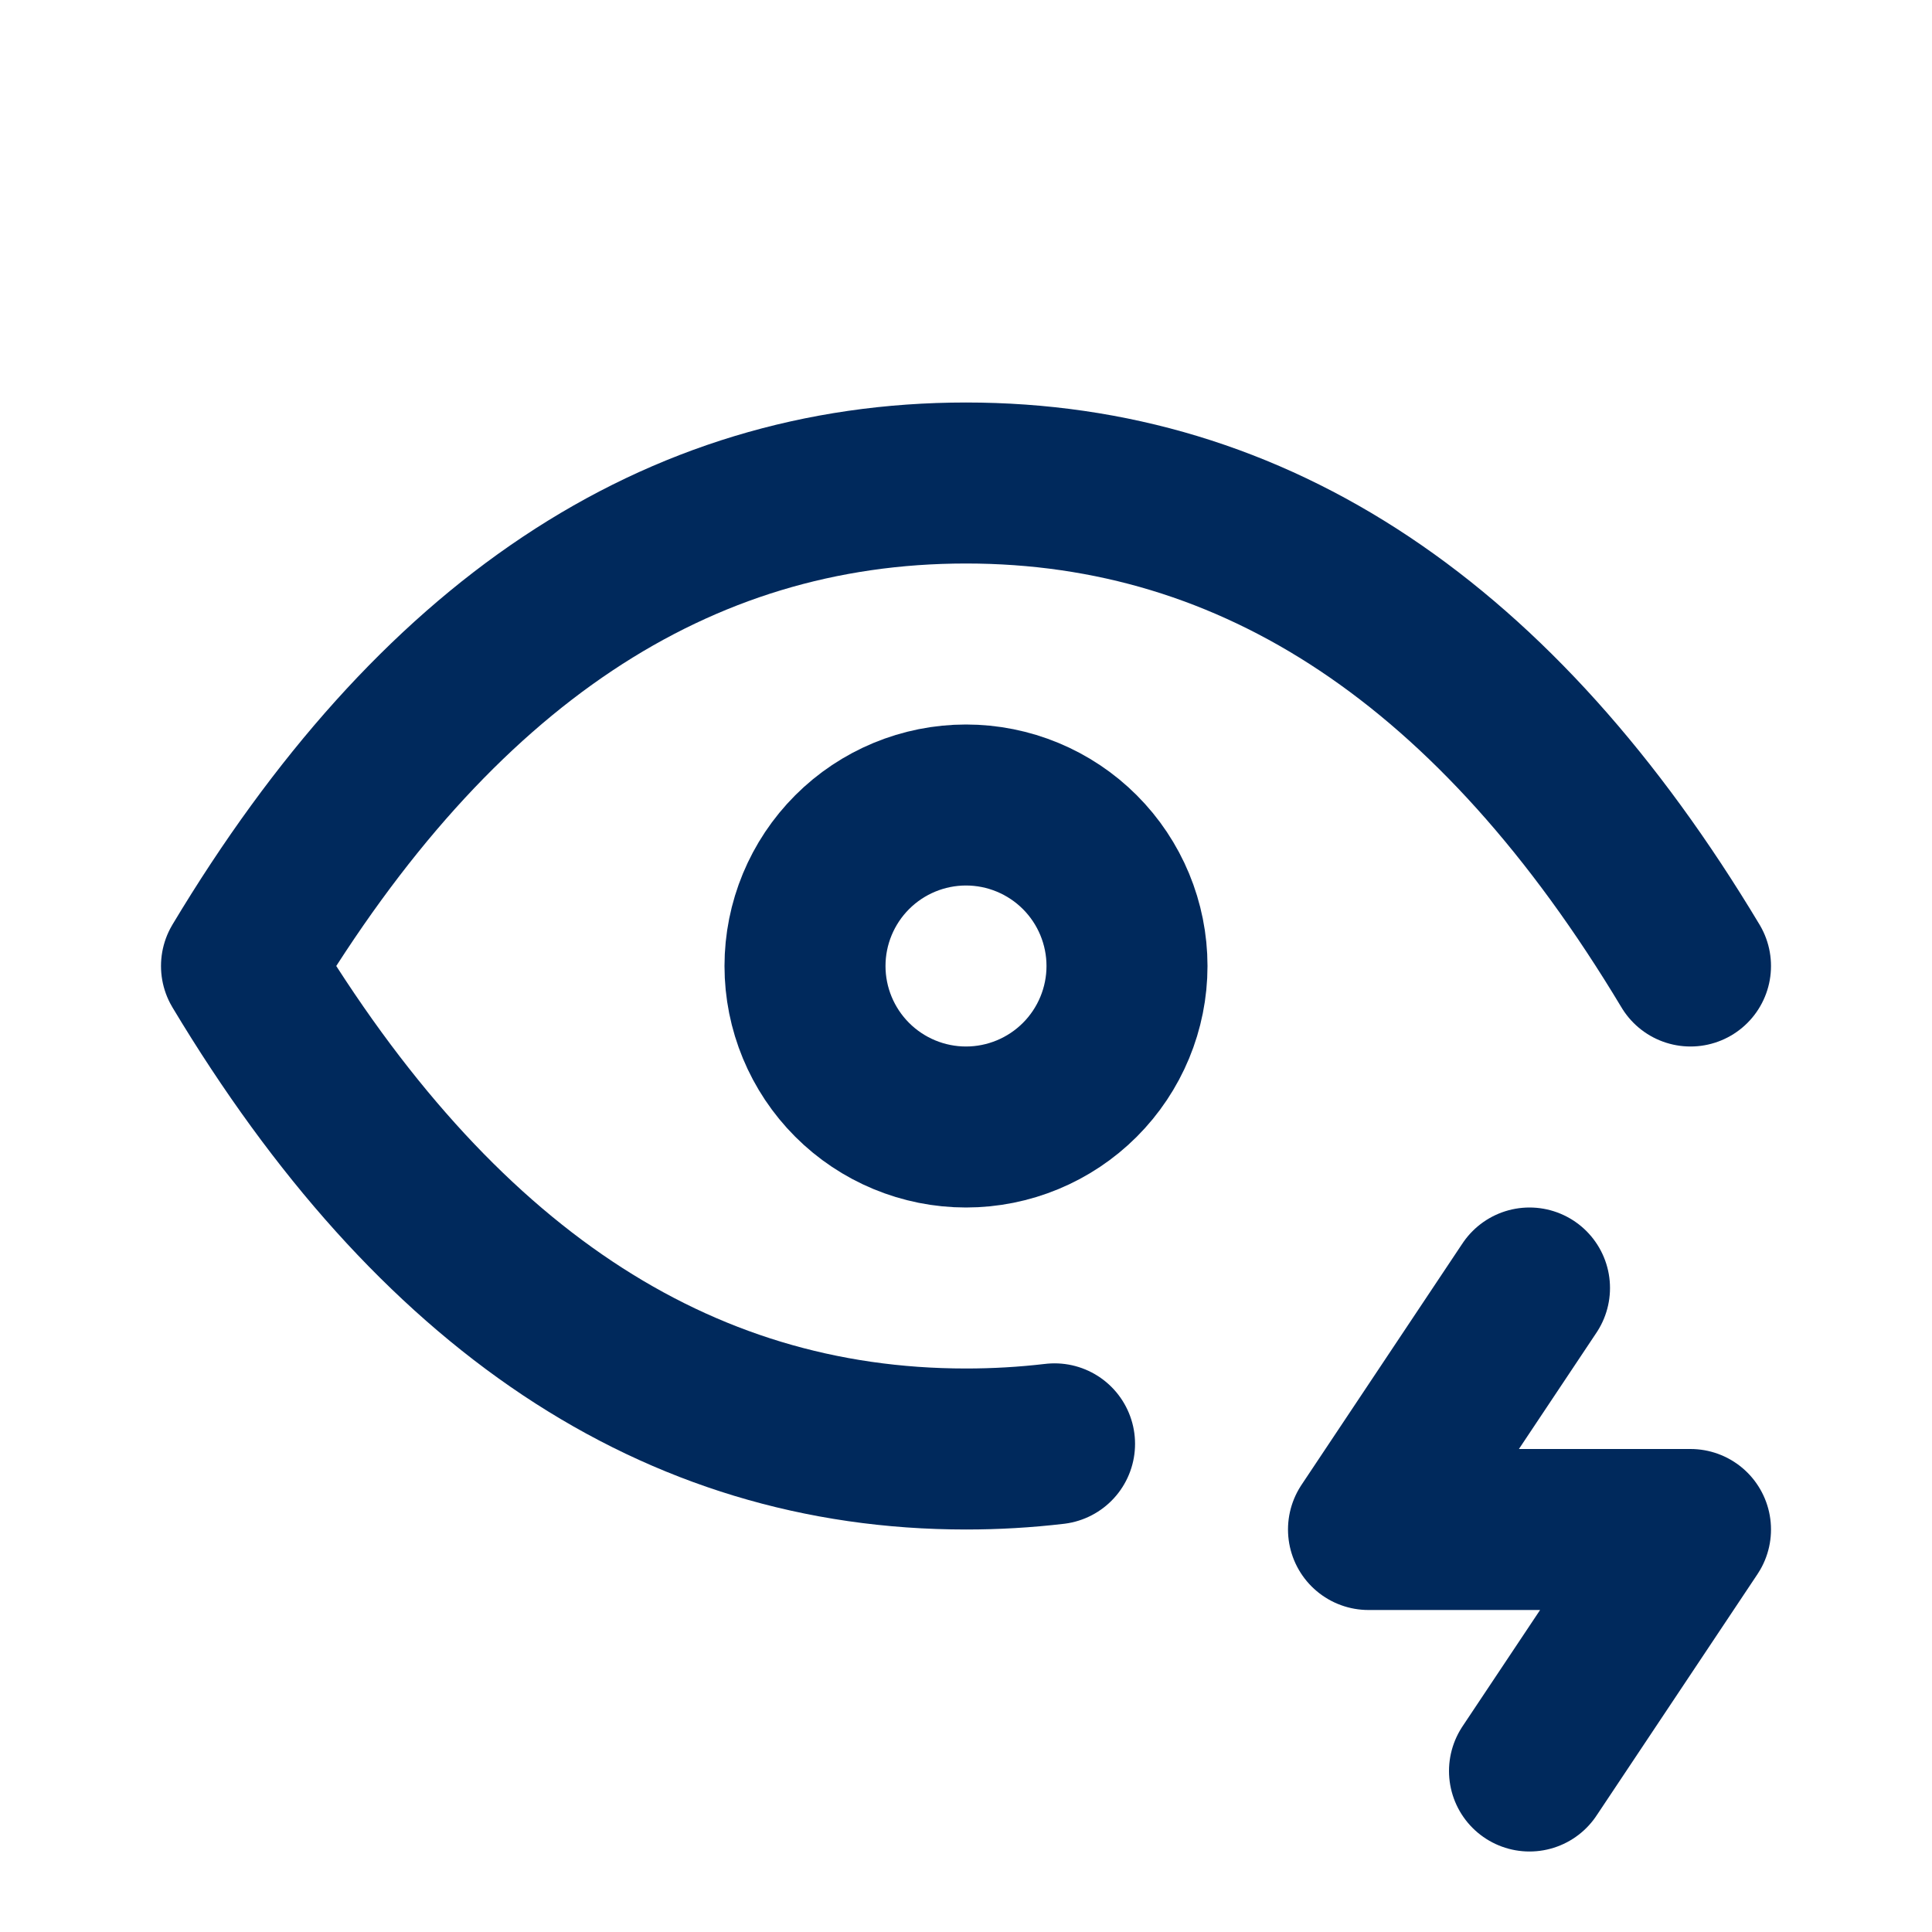
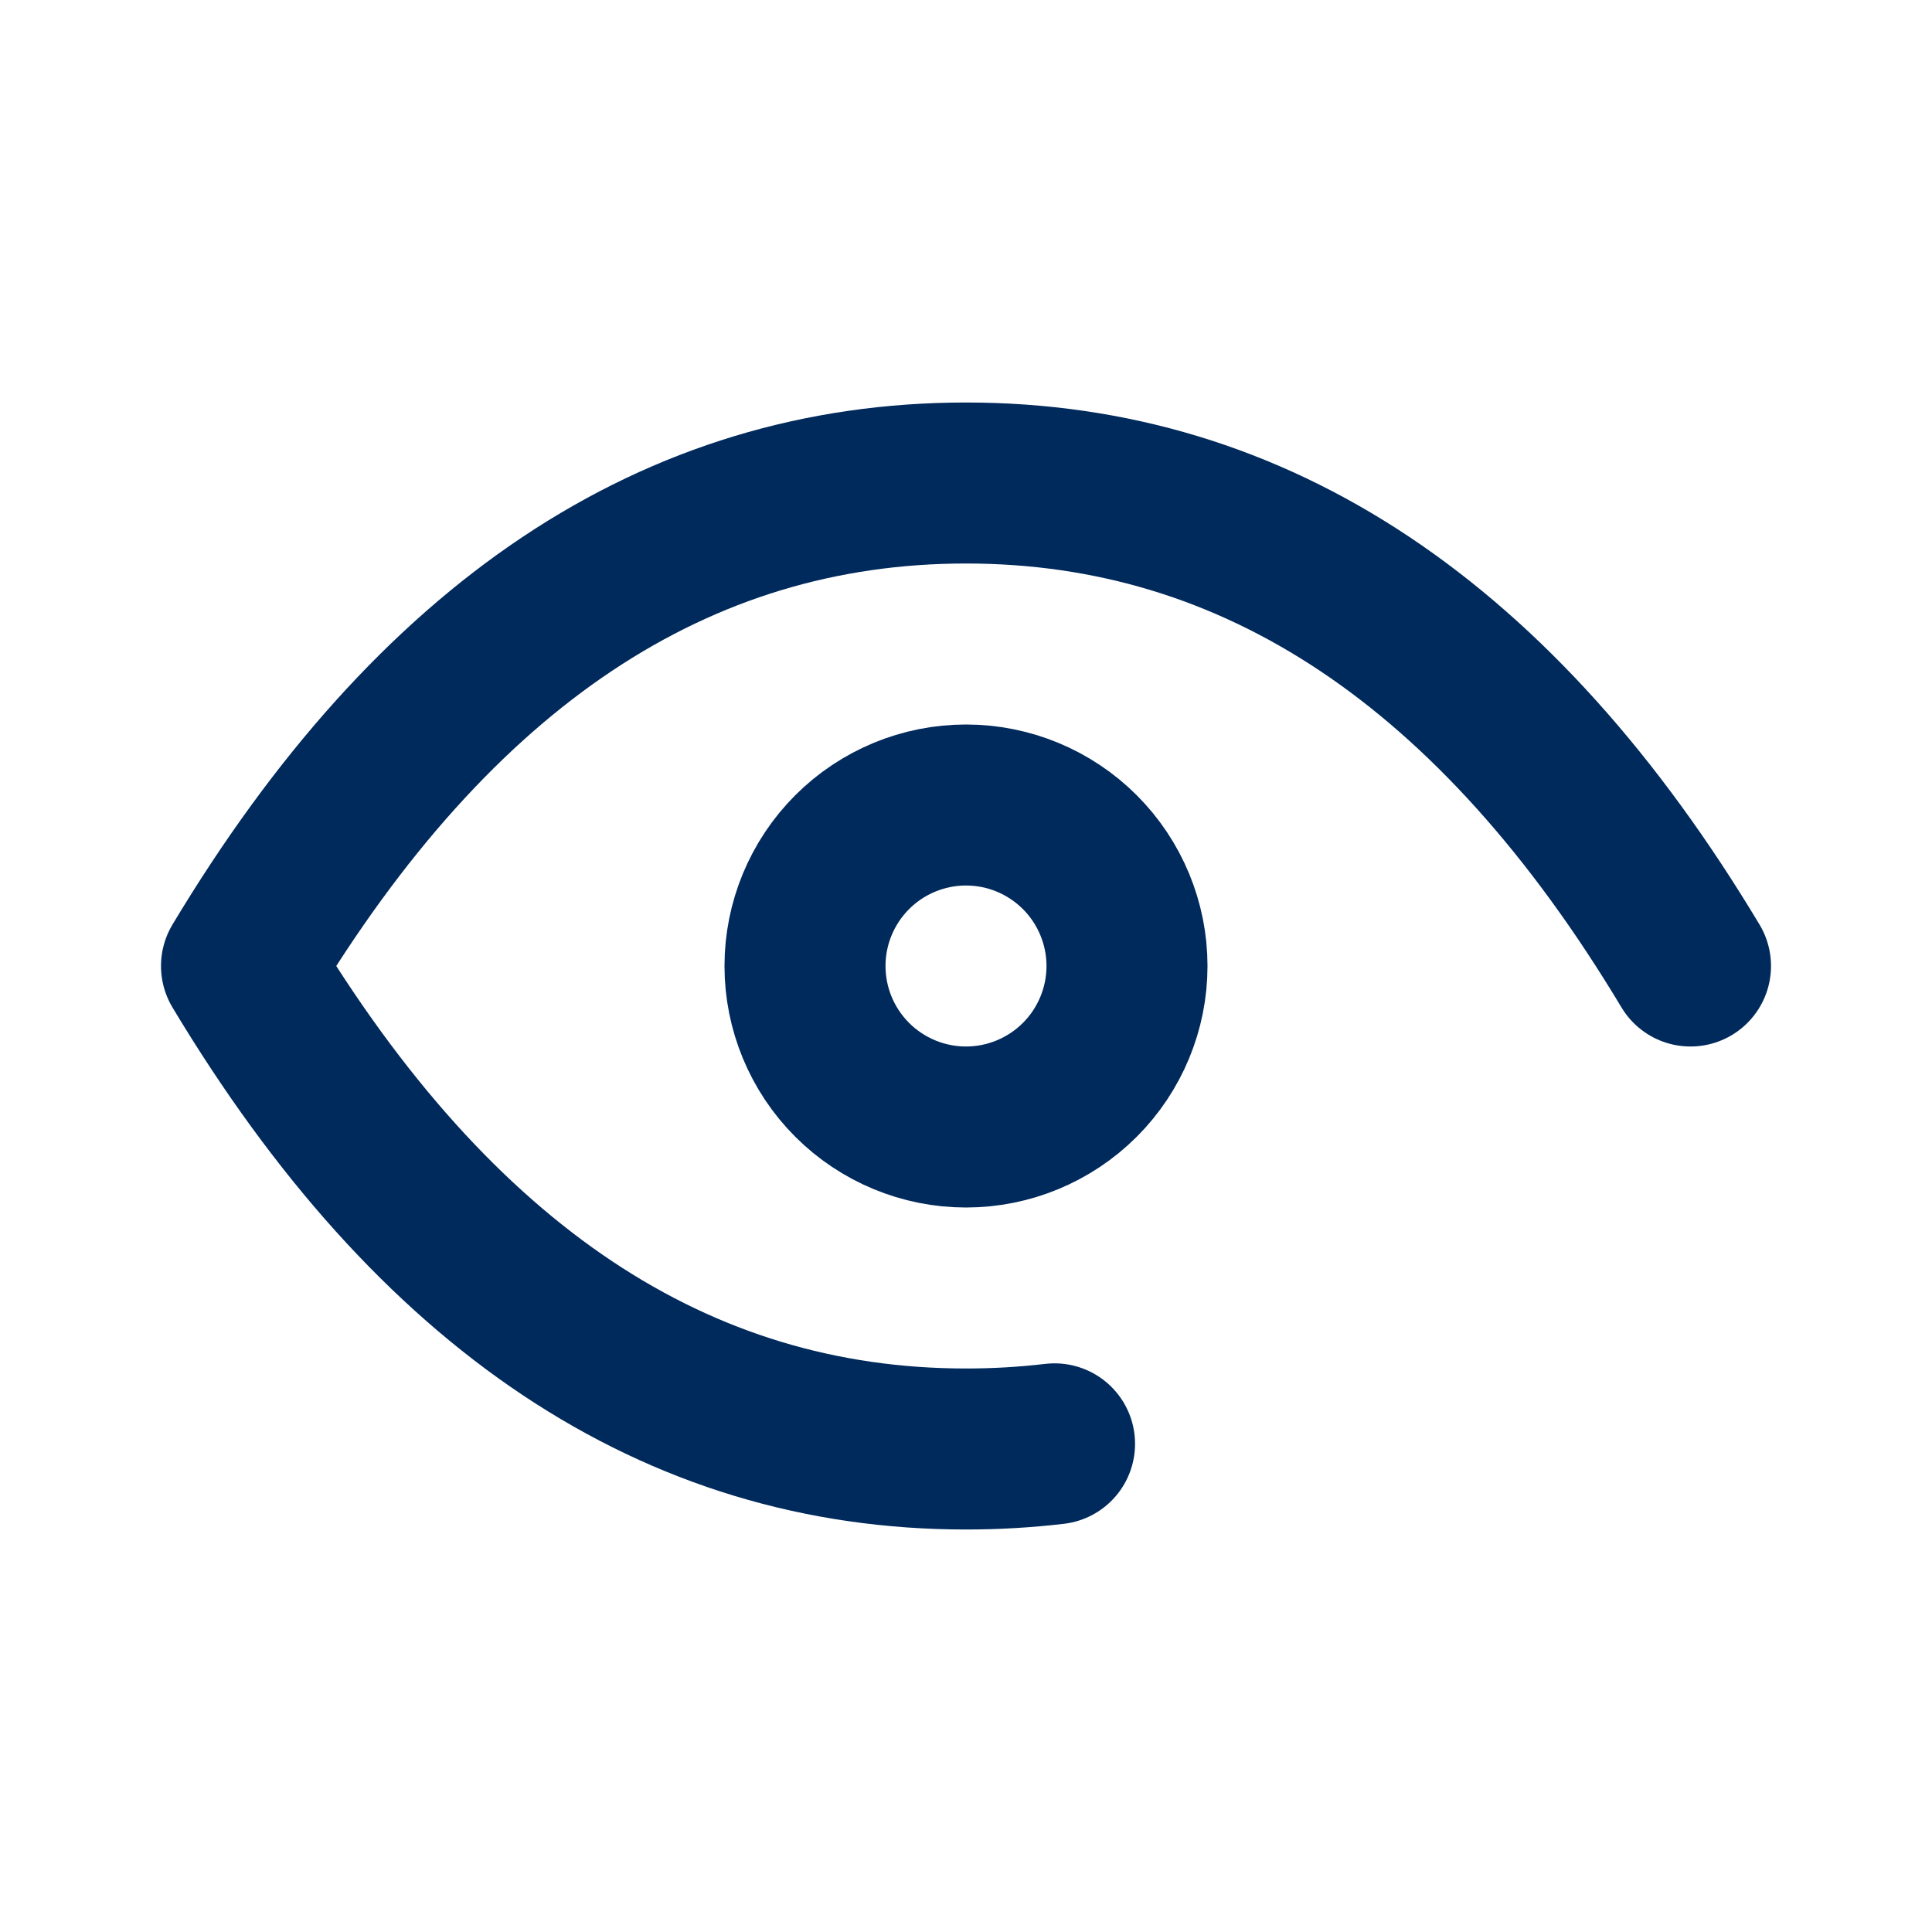
<svg xmlns="http://www.w3.org/2000/svg" width="24" height="24" viewBox="0 0 24 24" fill="none">
  <g clip-path="url(#clip0_472_12722)">
    <path d="M10 12C10 12.53 10.211 13.039 10.586 13.414C10.961 13.789 11.47 14 12 14C12.53 14 13.039 13.789 13.414 13.414C13.789 13.039 14 12.53 14 12C14 11.47 13.789 10.961 13.414 10.586C13.039 10.211 12.53 10 12 10C11.47 10 10.961 10.211 10.586 10.586C10.211 10.961 10 11.47 10 12Z" stroke="#00295C" stroke-width="2" stroke-linecap="round" stroke-linejoin="round" />
    <path d="M13.1 17.936C12.735 17.979 12.368 18 12 18C8.4 18 5.4 16 3 12C5.4 8 8.4 6 12 6C15.6 6 18.6 8 21 12" stroke="#00295C" stroke-width="2" stroke-linecap="round" stroke-linejoin="round" />
-     <path d="M19 16L17 19H21L19 22" stroke="#00295C" stroke-width="2" stroke-linecap="round" stroke-linejoin="round" />
  </g>
  <defs>
    <clipPath id="clip0_472_12722">
      <rect width="24" height="24" fill="white" />
    </clipPath>
  </defs>
</svg>